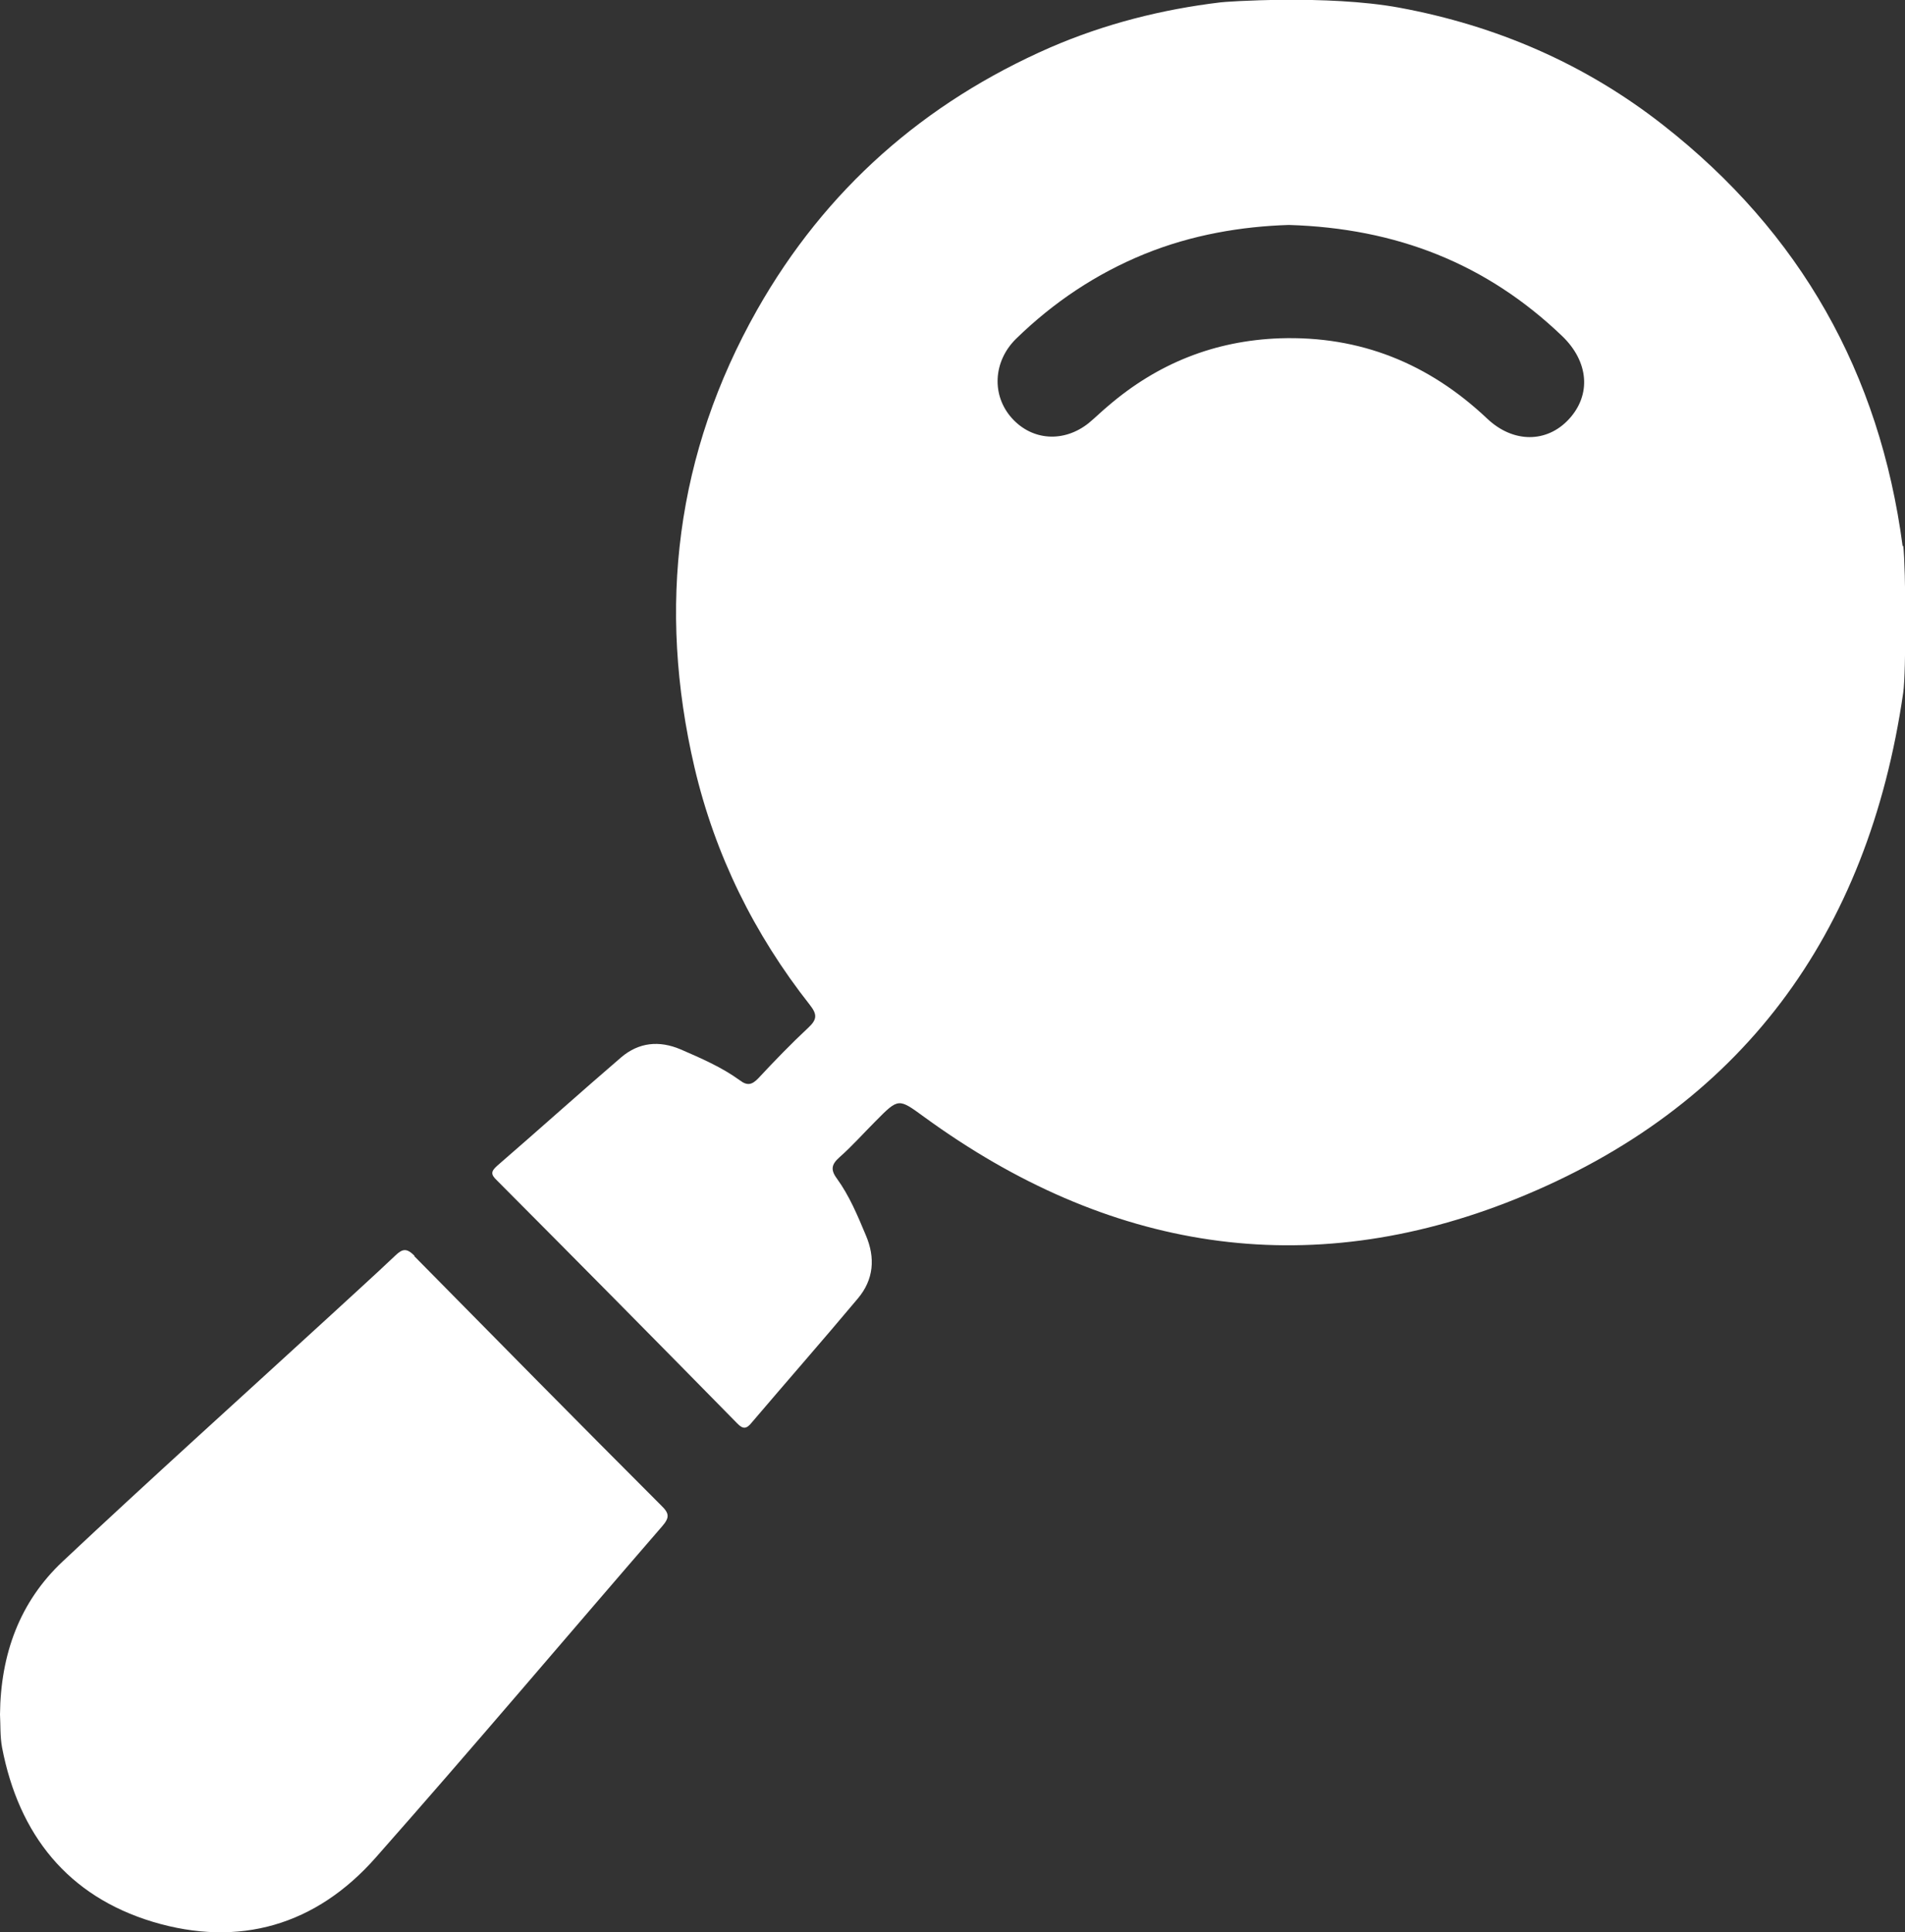
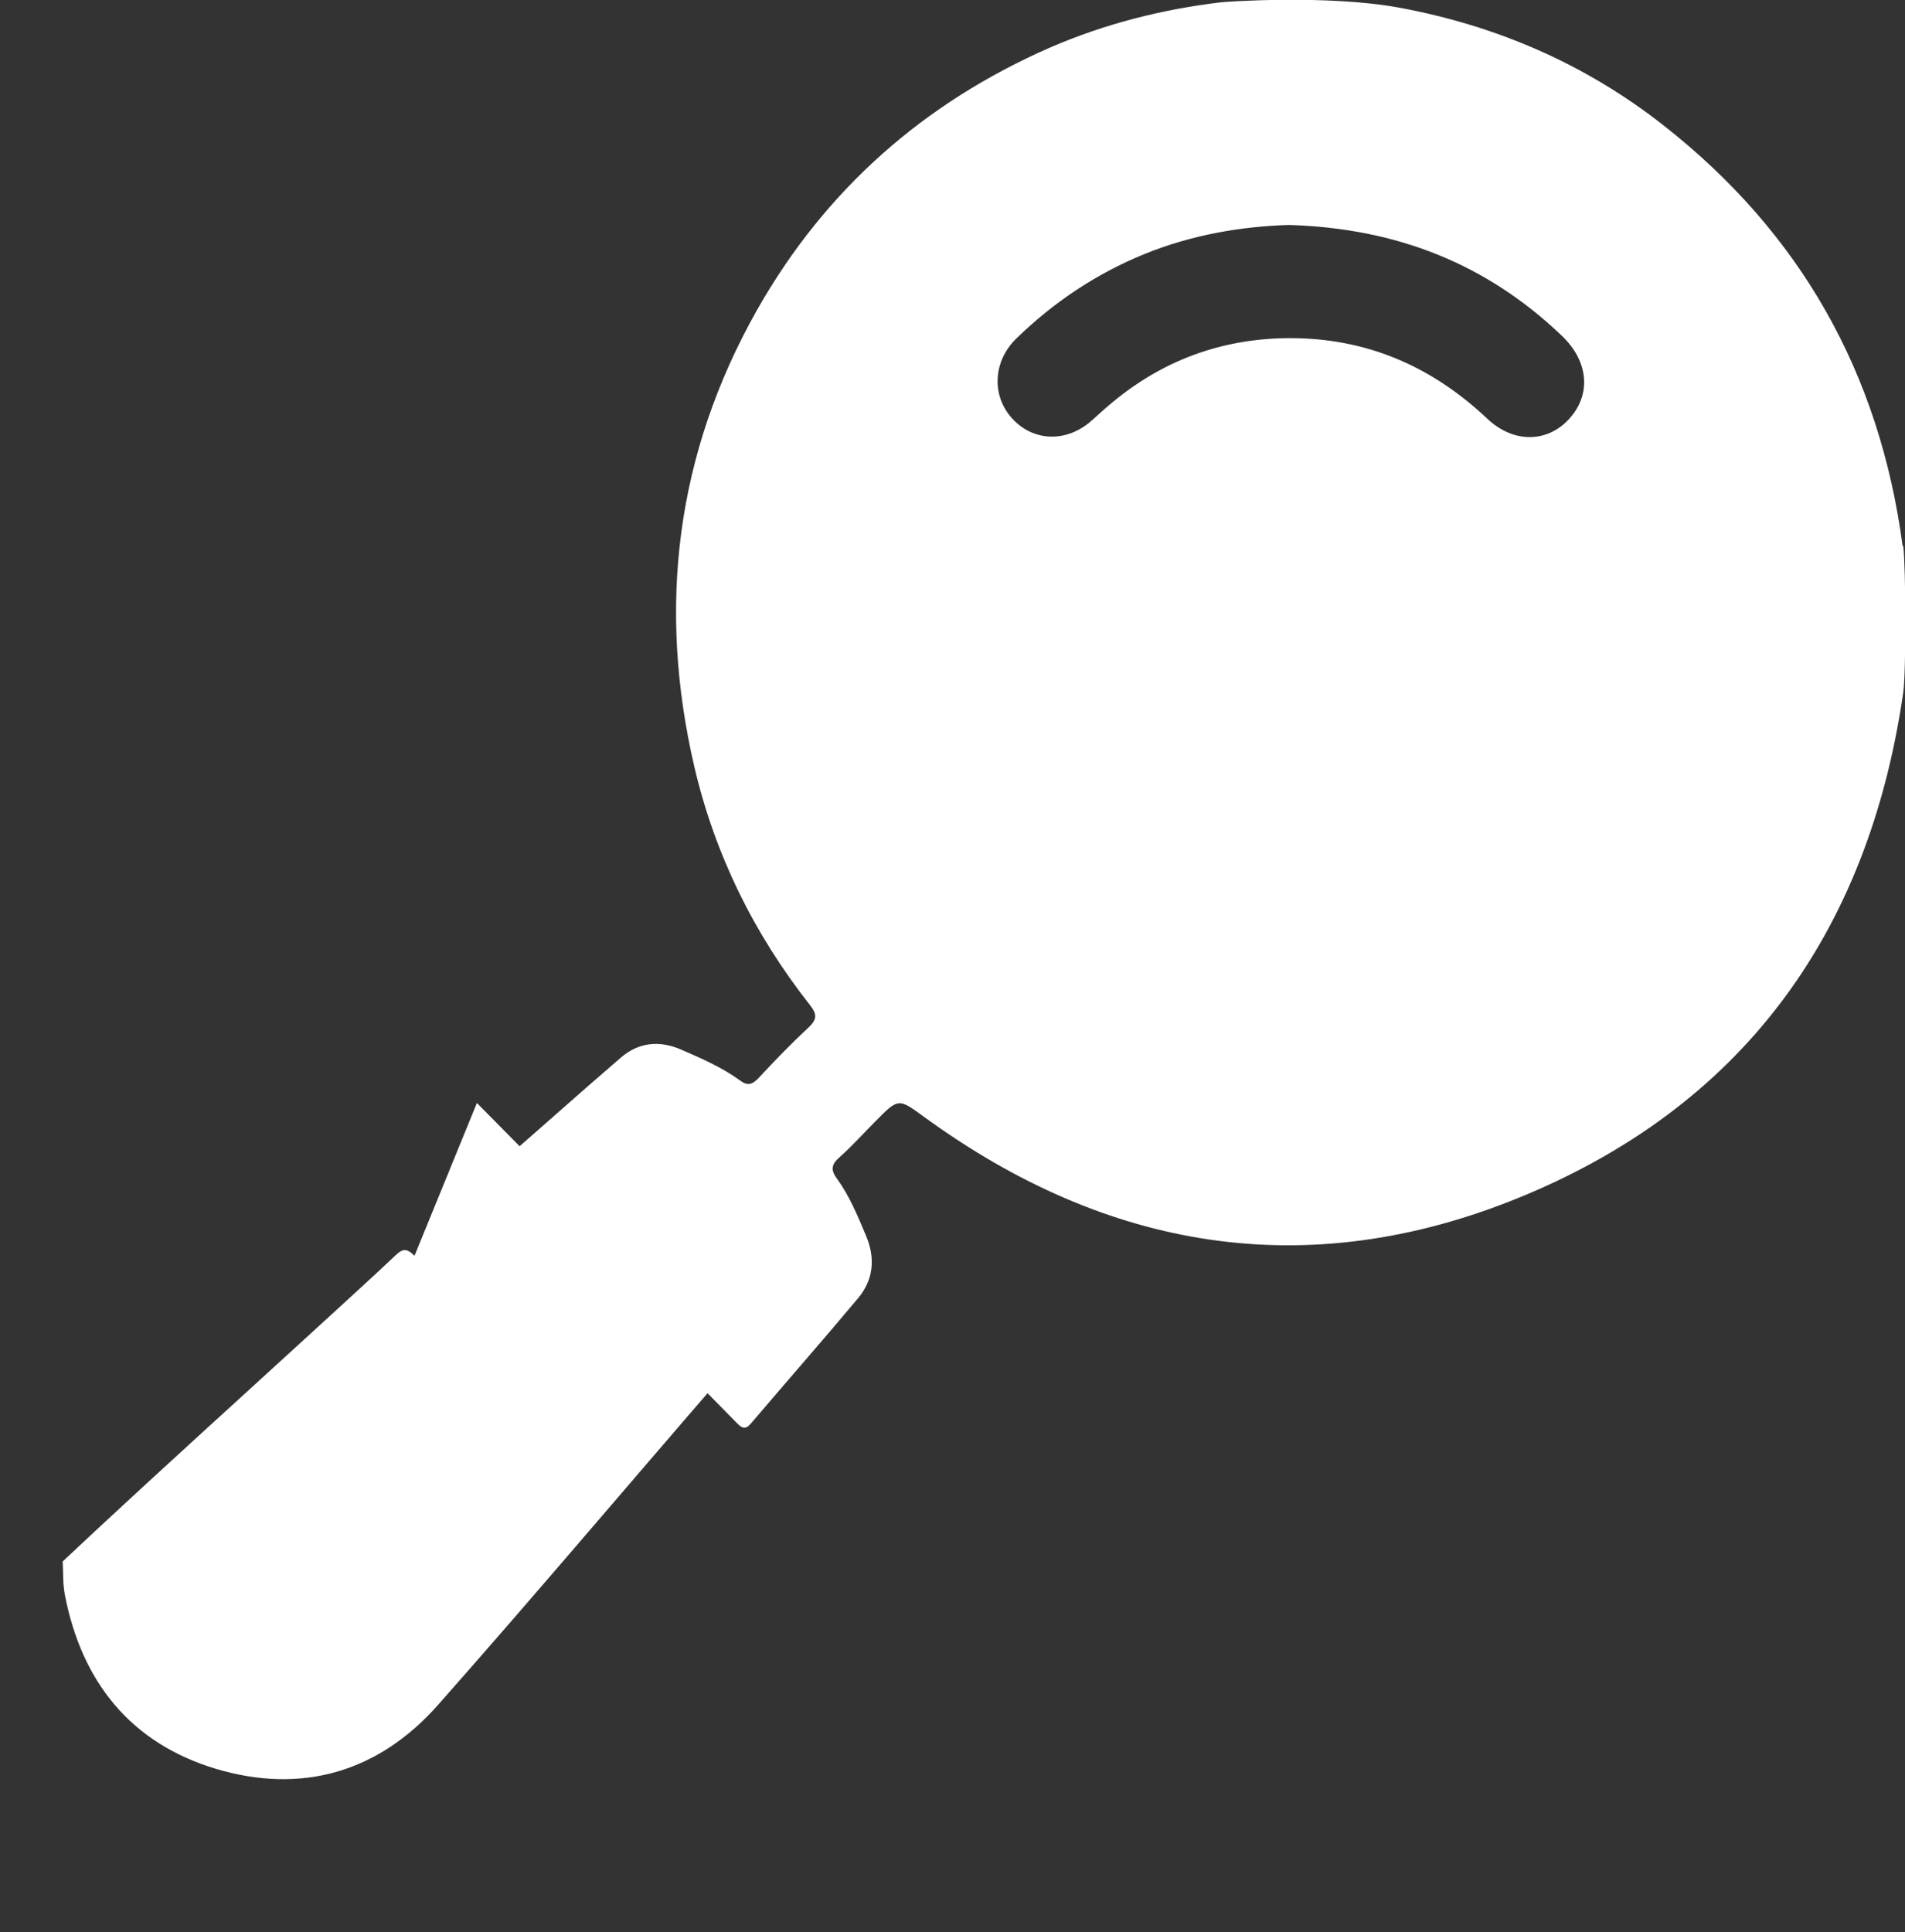
<svg xmlns="http://www.w3.org/2000/svg" id="Calque_1" viewBox="0 0 64.71 65.62">
  <rect x="0" y="0" width="64.71" height="65.62" fill="#333333" stroke="none" />
  <defs>
    <style>.cls-1{fill:#fff;}</style>
  </defs>
-   <path class="cls-1" d="M64.63,18.55c-.78-5.89-3.48-10.65-8.12-14.29-2.66-2.09-5.68-3.39-8.98-4-2.45-.45-5.96-.2-6.07-.18-2,.24-3.93,.73-5.78,1.53-4.28,1.87-7.64,4.82-9.96,8.91-2.76,4.88-3.4,10.09-2.13,15.54,.7,2.98,2.03,5.67,3.92,8.07,.25,.32,.25,.49-.05,.77-.59,.55-1.15,1.13-1.7,1.72-.22,.23-.38,.26-.63,.07-.62-.45-1.32-.75-2.01-1.05-.73-.31-1.42-.24-2.02,.27-1.42,1.22-2.81,2.47-4.22,3.69-.21,.19-.21,.29,0,.49,2.73,2.74,5.45,5.49,8.16,8.25,.2,.21,.32,.19,.49-.02,1.2-1.41,2.42-2.8,3.61-4.22,.54-.64,.6-1.38,.27-2.15-.28-.67-.56-1.34-.98-1.92-.23-.31-.18-.49,.09-.73,.43-.38,.81-.81,1.22-1.22,.79-.8,.78-.78,1.66-.14,6.21,4.52,12.96,5.65,20.09,2.78,7.64-3.08,11.97-8.96,13.16-17.2,.1-.68,.09-4.26,0-4.98Zm-11.34-4.31c-.74,.8-1.88,.82-2.77-.02-1.99-1.88-4.32-2.82-7.05-2.73-2.21,.08-4.14,.85-5.82,2.29-.23,.19-.44,.4-.67,.59-.84,.67-1.92,.6-2.61-.17-.69-.77-.64-1.92,.14-2.69,1.27-1.24,2.72-2.21,4.36-2.88,1.62-.66,3.31-.94,4.91-.99,3.65,.11,6.71,1.31,9.28,3.77,.91,.87,1,2,.23,2.83ZM14.08,42.65c-.26-.26-.4-.25-.65-.01-.77,.73-1.56,1.44-2.34,2.16-2.99,2.74-6.01,5.46-8.96,8.23C.67,54.4,.02,56.18,0,58.23c.02,.35,0,.74,.07,1.12,.57,2.97,2.24,5.05,5.12,5.92,2.93,.88,5.55,.12,7.58-2.19,3.28-3.71,6.48-7.5,9.72-11.24,.26-.3,.25-.44-.03-.71-2.81-2.81-5.6-5.64-8.39-8.47Z" />
+   <path class="cls-1" d="M64.63,18.55c-.78-5.89-3.48-10.65-8.12-14.29-2.66-2.09-5.68-3.39-8.98-4-2.45-.45-5.96-.2-6.07-.18-2,.24-3.93,.73-5.78,1.53-4.28,1.87-7.64,4.82-9.96,8.91-2.76,4.88-3.4,10.09-2.13,15.54,.7,2.98,2.03,5.67,3.92,8.07,.25,.32,.25,.49-.05,.77-.59,.55-1.15,1.13-1.7,1.72-.22,.23-.38,.26-.63,.07-.62-.45-1.32-.75-2.01-1.05-.73-.31-1.42-.24-2.02,.27-1.42,1.22-2.81,2.47-4.22,3.69-.21,.19-.21,.29,0,.49,2.73,2.74,5.45,5.49,8.16,8.25,.2,.21,.32,.19,.49-.02,1.2-1.41,2.42-2.8,3.61-4.22,.54-.64,.6-1.38,.27-2.15-.28-.67-.56-1.34-.98-1.92-.23-.31-.18-.49,.09-.73,.43-.38,.81-.81,1.22-1.22,.79-.8,.78-.78,1.66-.14,6.21,4.52,12.96,5.65,20.09,2.78,7.64-3.08,11.97-8.96,13.16-17.2,.1-.68,.09-4.26,0-4.98Zm-11.34-4.31c-.74,.8-1.88,.82-2.77-.02-1.99-1.88-4.32-2.82-7.05-2.73-2.21,.08-4.14,.85-5.82,2.29-.23,.19-.44,.4-.67,.59-.84,.67-1.92,.6-2.61-.17-.69-.77-.64-1.92,.14-2.69,1.27-1.24,2.72-2.21,4.36-2.88,1.62-.66,3.31-.94,4.91-.99,3.65,.11,6.71,1.31,9.28,3.77,.91,.87,1,2,.23,2.83ZM14.08,42.65c-.26-.26-.4-.25-.65-.01-.77,.73-1.56,1.44-2.34,2.16-2.99,2.74-6.01,5.46-8.96,8.23c.02,.35,0,.74,.07,1.12,.57,2.97,2.24,5.05,5.12,5.92,2.93,.88,5.55,.12,7.58-2.19,3.28-3.71,6.48-7.5,9.72-11.24,.26-.3,.25-.44-.03-.71-2.81-2.81-5.6-5.64-8.39-8.47Z" />
</svg>